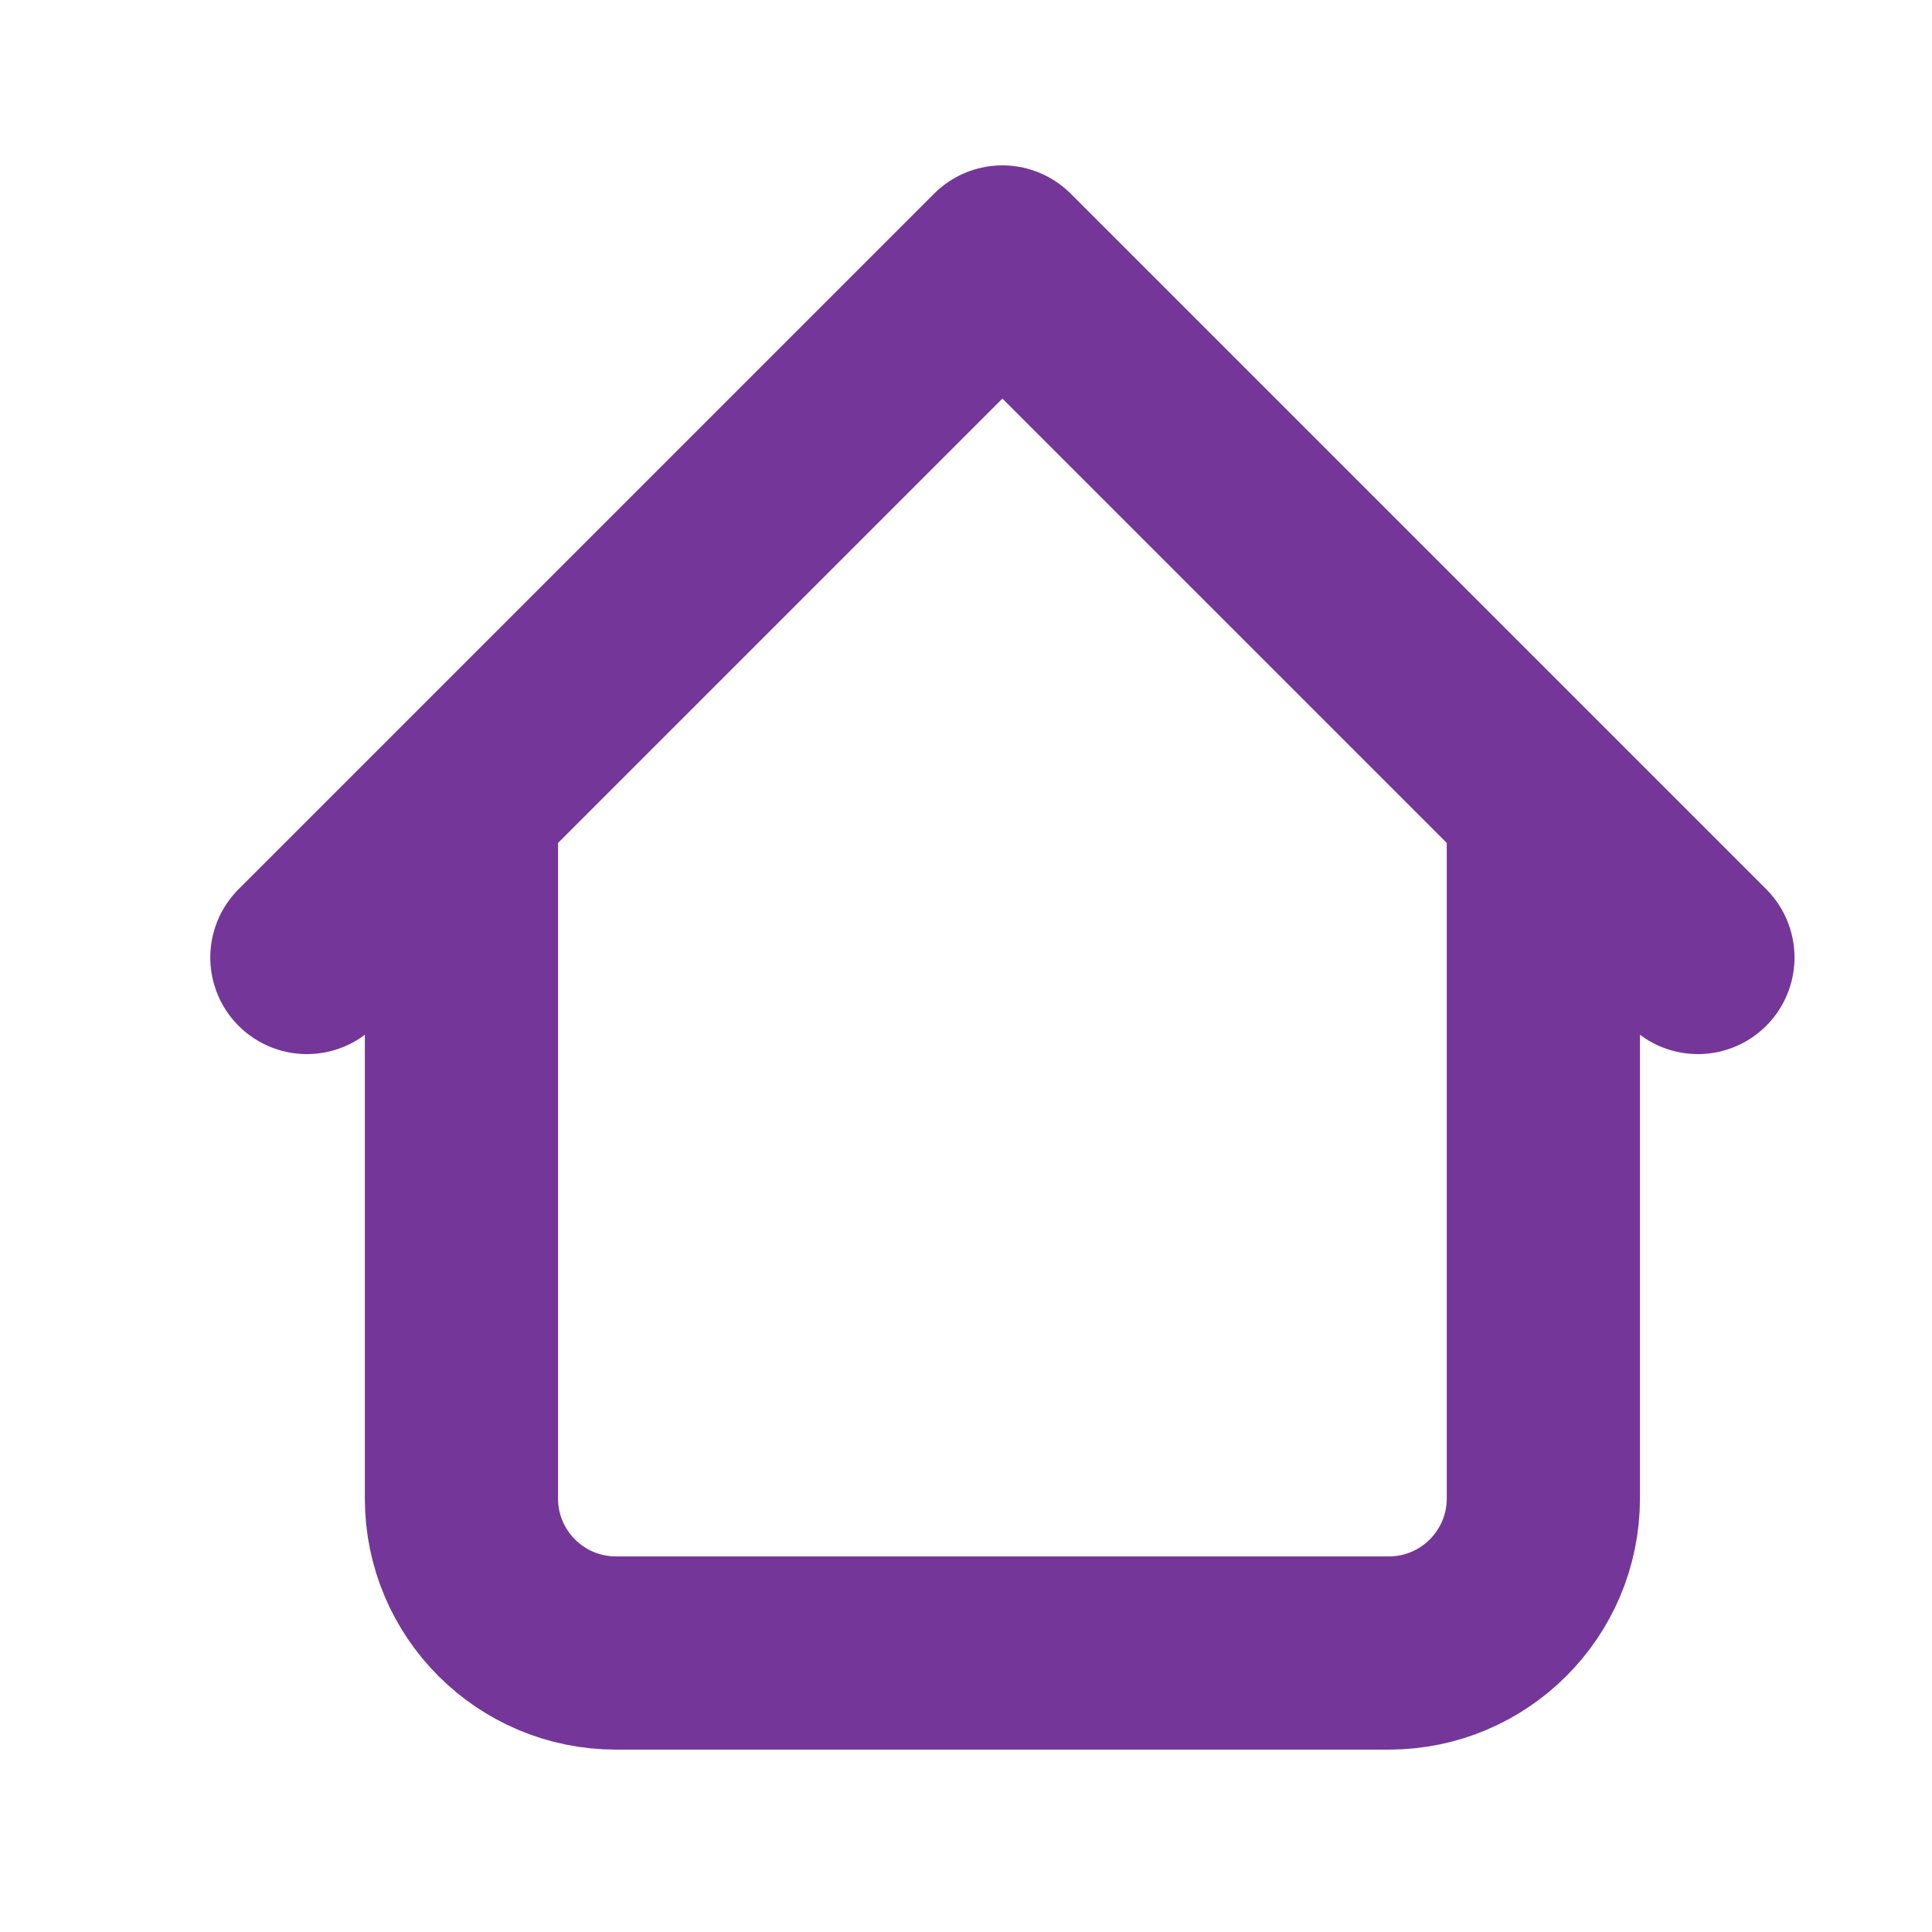
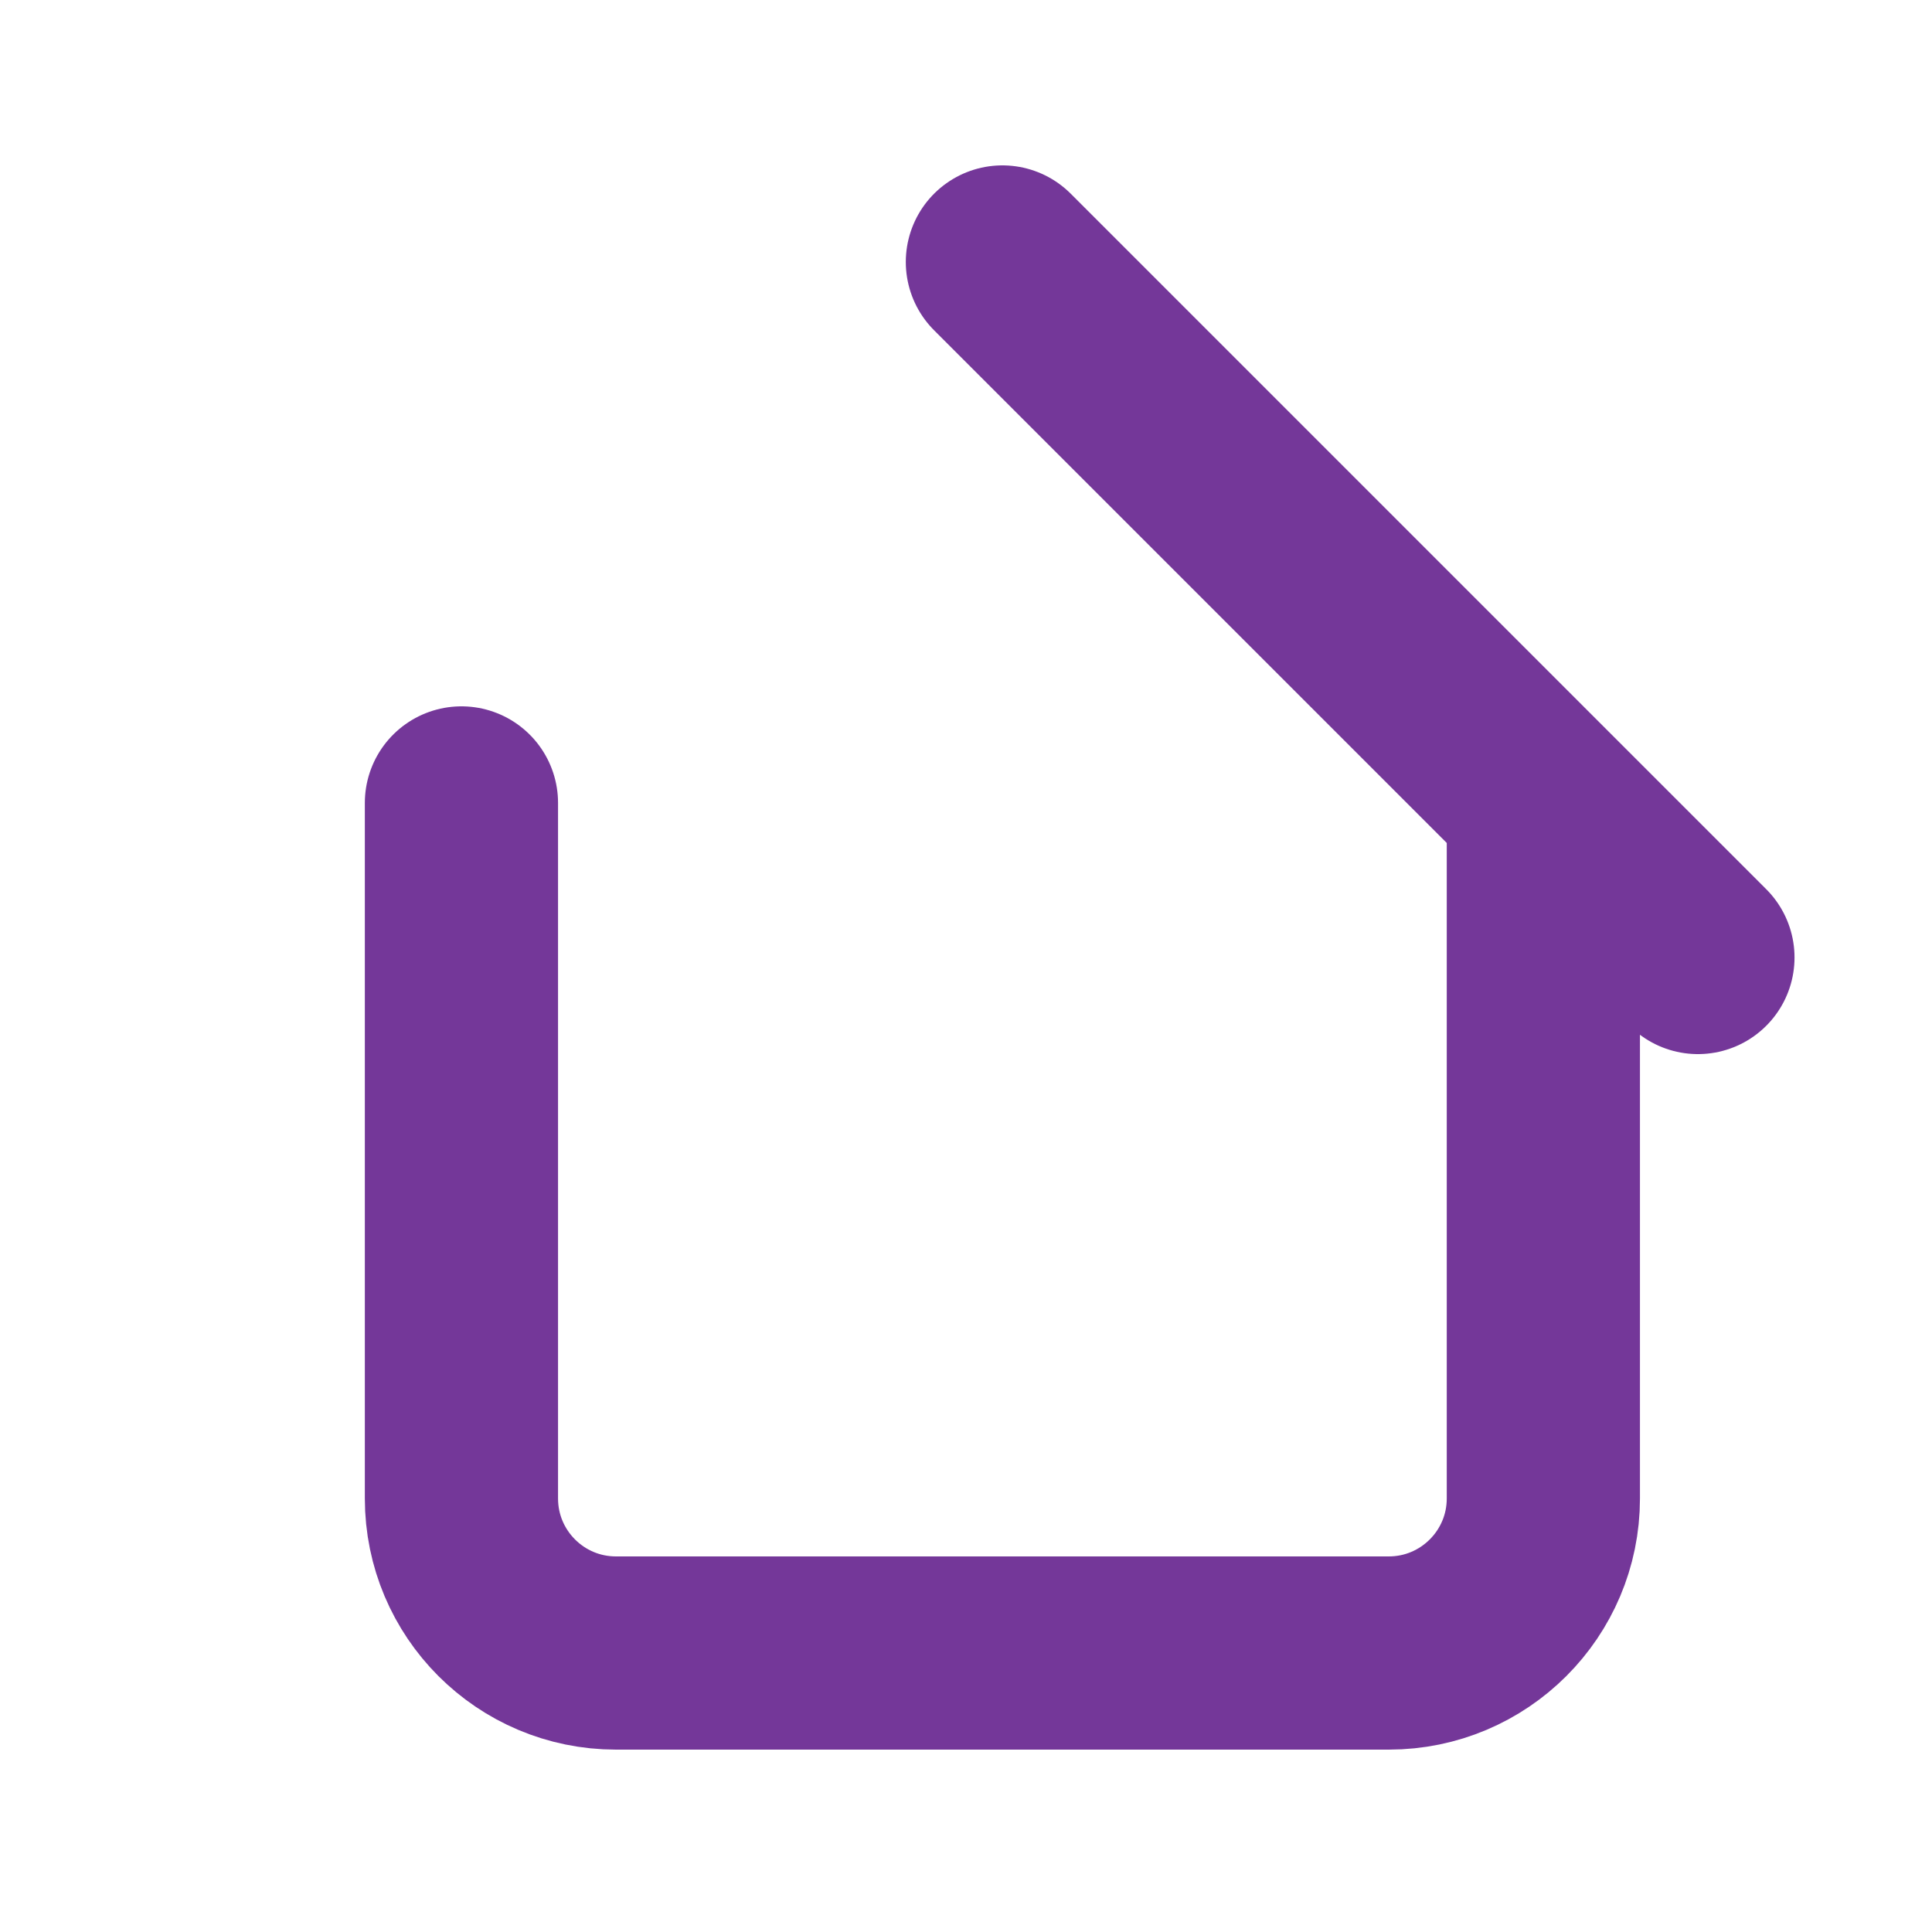
<svg xmlns="http://www.w3.org/2000/svg" width="25" height="25" viewBox="0 0 25 25" fill="none">
-   <path d="M19.971 10.39V19.39C19.971 20.494 19.075 21.39 17.971 21.39H7.971C6.866 21.39 5.971 20.494 5.971 19.39V10.39M21.971 12.39L12.971 3.39L3.971 12.39" stroke="#743799" stroke-width="2.5" stroke-linecap="round" stroke-linejoin="round" />
+   <path d="M19.971 10.39V19.39C19.971 20.494 19.075 21.39 17.971 21.39H7.971C6.866 21.39 5.971 20.494 5.971 19.39V10.39M21.971 12.39L12.971 3.39" stroke="#743799" stroke-width="2.5" stroke-linecap="round" stroke-linejoin="round" />
</svg>